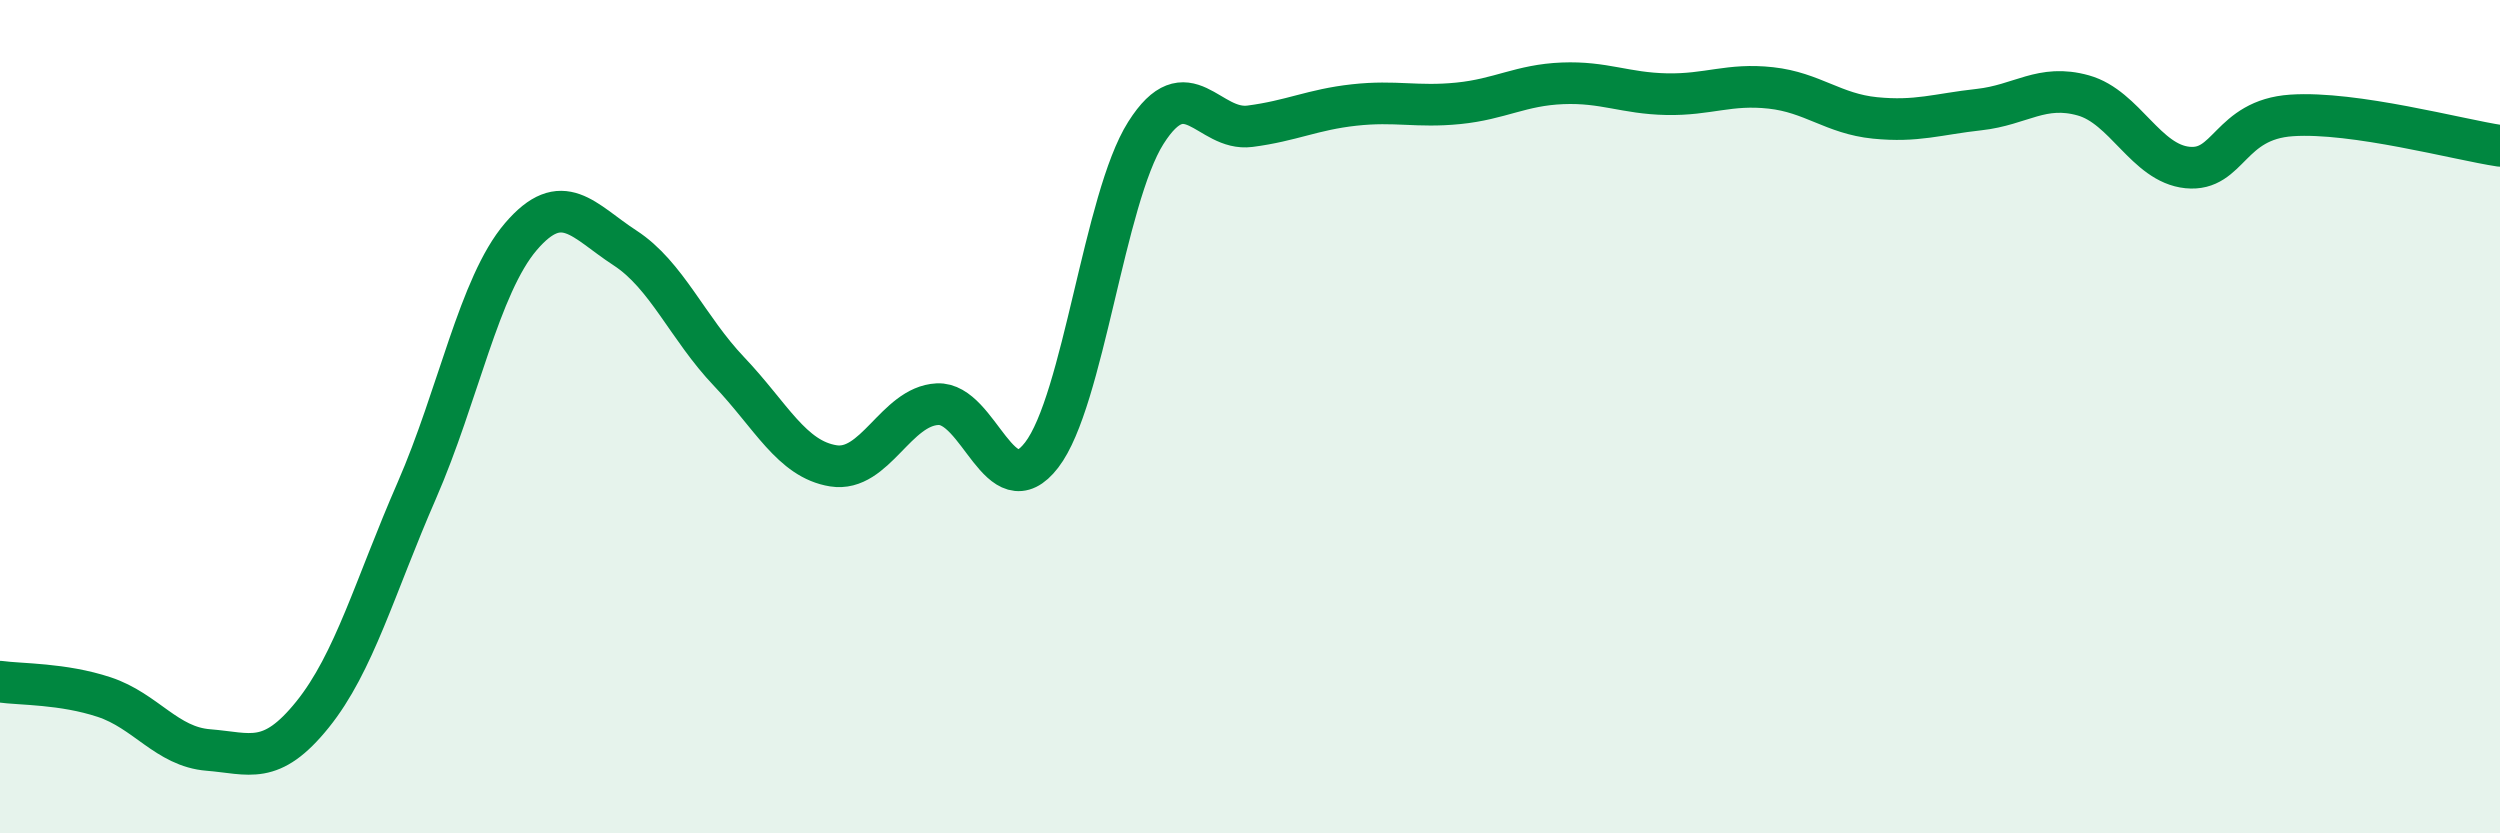
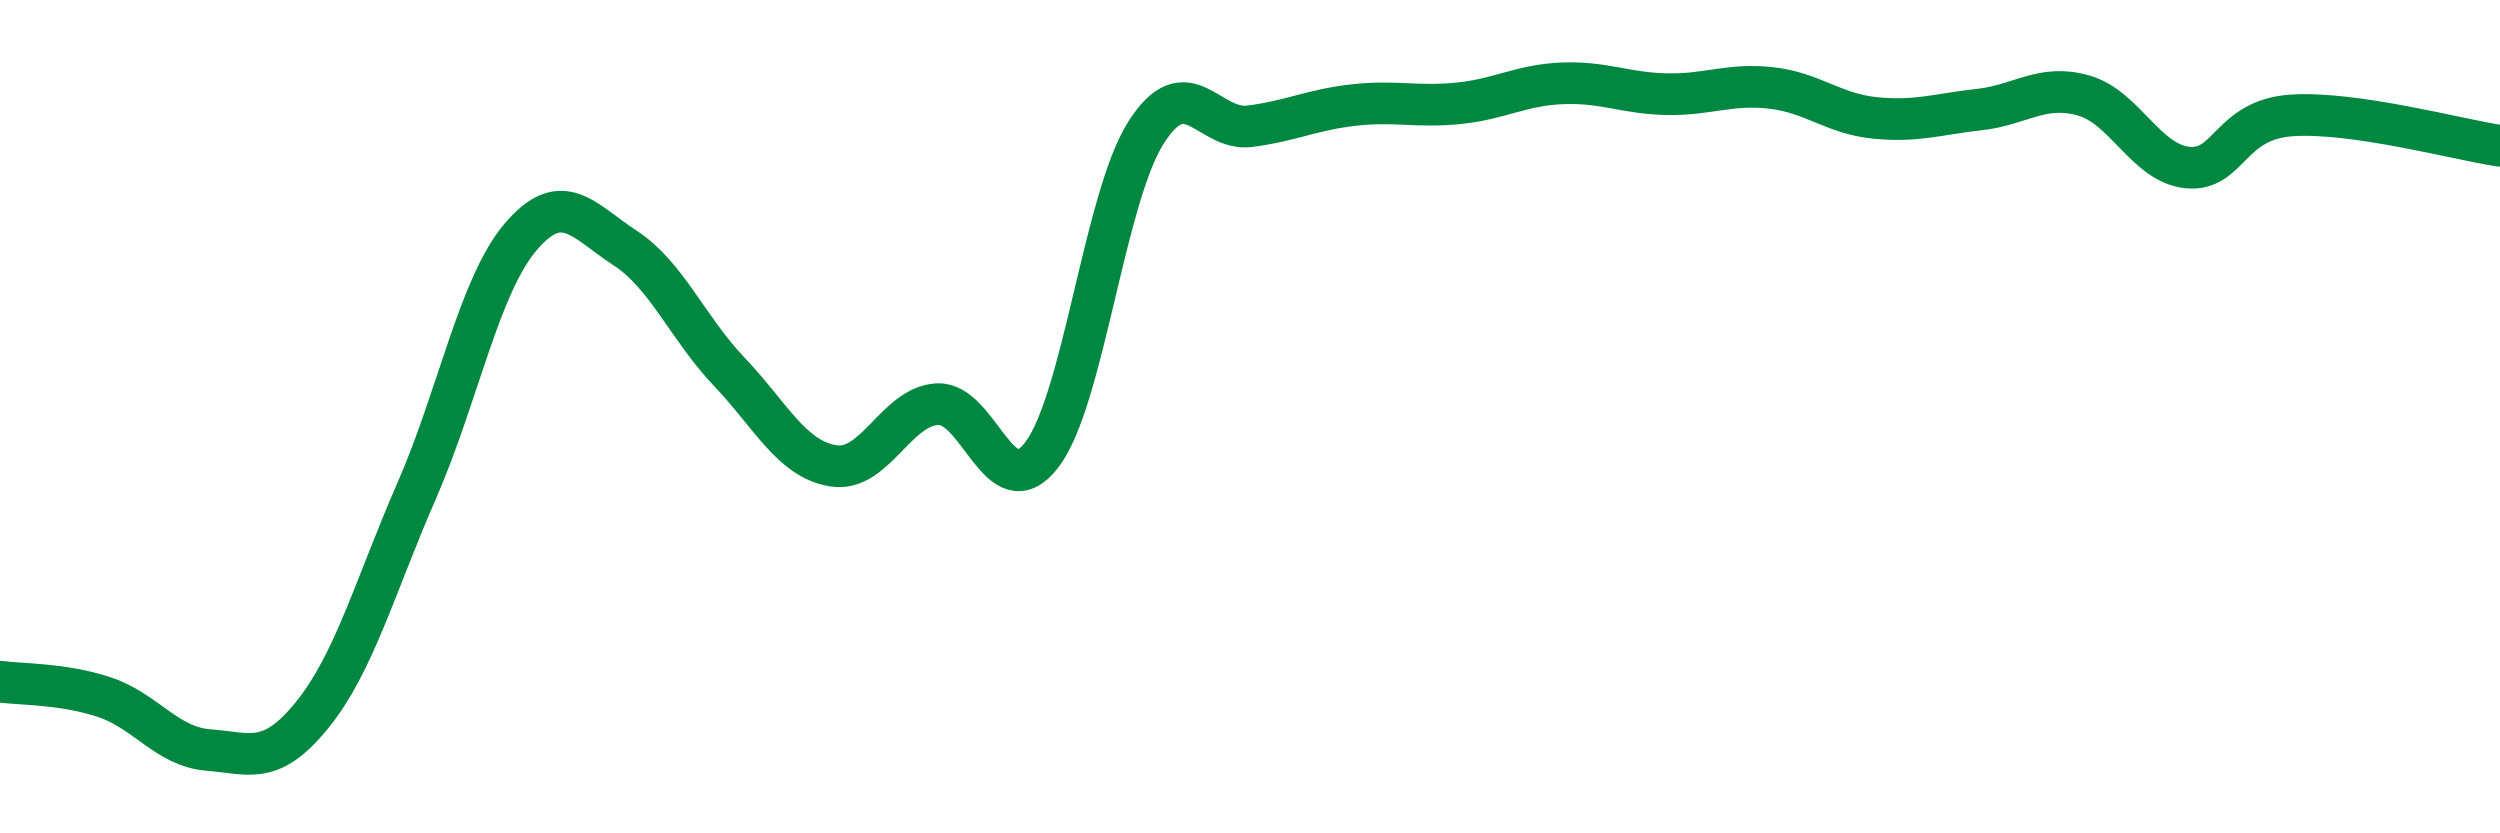
<svg xmlns="http://www.w3.org/2000/svg" width="60" height="20" viewBox="0 0 60 20">
-   <path d="M 0,16.36 C 0.5,16.43 1.5,16.4 2.5,16.73 C 3.5,17.06 4,17.92 5,18 C 6,18.08 6.5,18.39 7.5,17.15 C 8.5,15.91 9,14.07 10,11.78 C 11,9.49 11.5,6.85 12.5,5.68 C 13.5,4.51 14,5.3 15,5.95 C 16,6.6 16.5,7.87 17.5,8.92 C 18.5,9.97 19,11.02 20,11.18 C 21,11.34 21.5,9.75 22.5,9.7 C 23.5,9.65 24,12.22 25,10.92 C 26,9.62 26.5,4.77 27.5,3.19 C 28.5,1.61 29,3.16 30,3.03 C 31,2.9 31.5,2.63 32.5,2.52 C 33.5,2.41 34,2.58 35,2.48 C 36,2.38 36.5,2.04 37.5,2 C 38.5,1.96 39,2.24 40,2.26 C 41,2.28 41.5,2 42.5,2.11 C 43.5,2.22 44,2.73 45,2.83 C 46,2.93 46.5,2.74 47.5,2.63 C 48.5,2.52 49,2.01 50,2.29 C 51,2.57 51.5,3.92 52.5,4.02 C 53.5,4.12 53.5,2.87 55,2.77 C 56.5,2.67 59,3.35 60,3.5L60 20L0 20Z" fill="#008740" opacity="0.1" stroke-linecap="round" stroke-linejoin="round" />
  <path d="M 0,16.36 C 0.5,16.43 1.5,16.4 2.5,16.73 C 3.5,17.06 4,17.92 5,18 C 6,18.08 6.5,18.39 7.5,17.15 C 8.5,15.91 9,14.07 10,11.78 C 11,9.49 11.5,6.85 12.5,5.68 C 13.5,4.51 14,5.3 15,5.95 C 16,6.6 16.5,7.87 17.5,8.92 C 18.5,9.97 19,11.02 20,11.18 C 21,11.34 21.5,9.75 22.5,9.7 C 23.5,9.65 24,12.22 25,10.92 C 26,9.62 26.5,4.77 27.5,3.19 C 28.5,1.61 29,3.16 30,3.03 C 31,2.9 31.5,2.63 32.5,2.52 C 33.5,2.41 34,2.58 35,2.48 C 36,2.38 36.5,2.04 37.5,2 C 38.5,1.96 39,2.24 40,2.26 C 41,2.28 41.5,2 42.5,2.11 C 43.5,2.22 44,2.73 45,2.83 C 46,2.93 46.5,2.74 47.5,2.63 C 48.5,2.52 49,2.01 50,2.29 C 51,2.57 51.5,3.92 52.5,4.02 C 53.5,4.12 53.5,2.87 55,2.77 C 56.5,2.67 59,3.35 60,3.5" stroke="#008740" stroke-width="1" fill="none" stroke-linecap="round" stroke-linejoin="round" />
</svg>